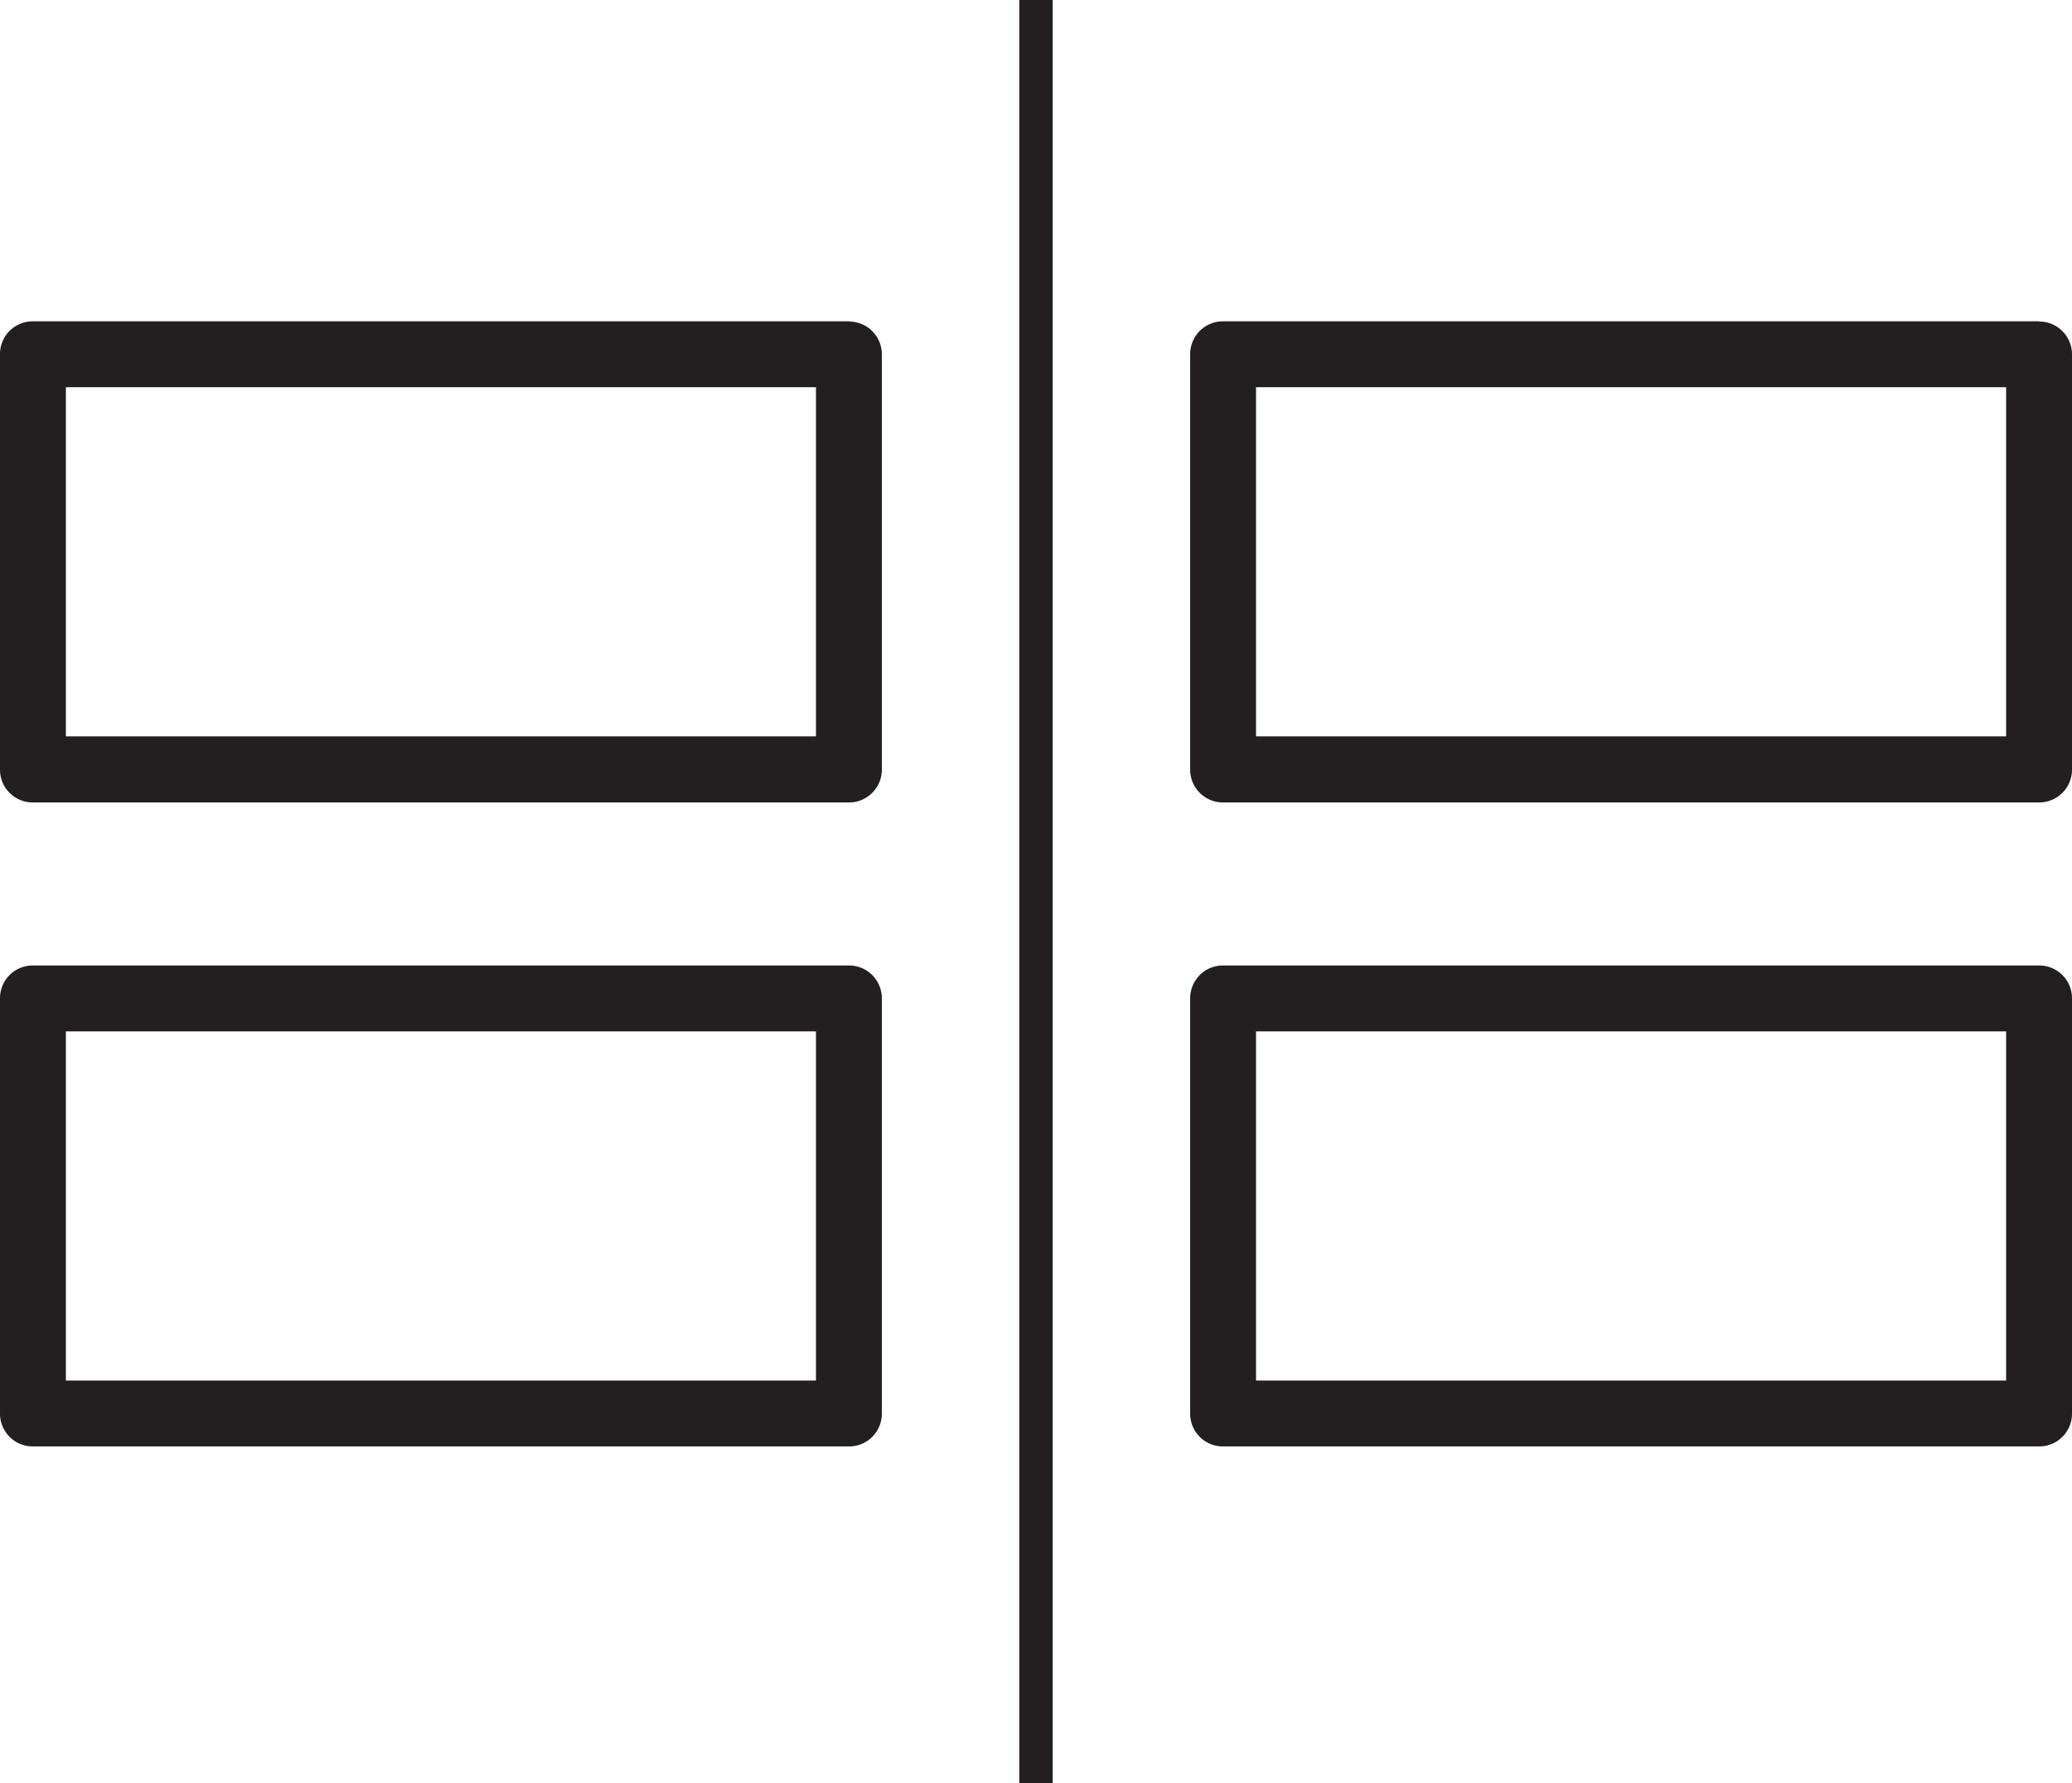
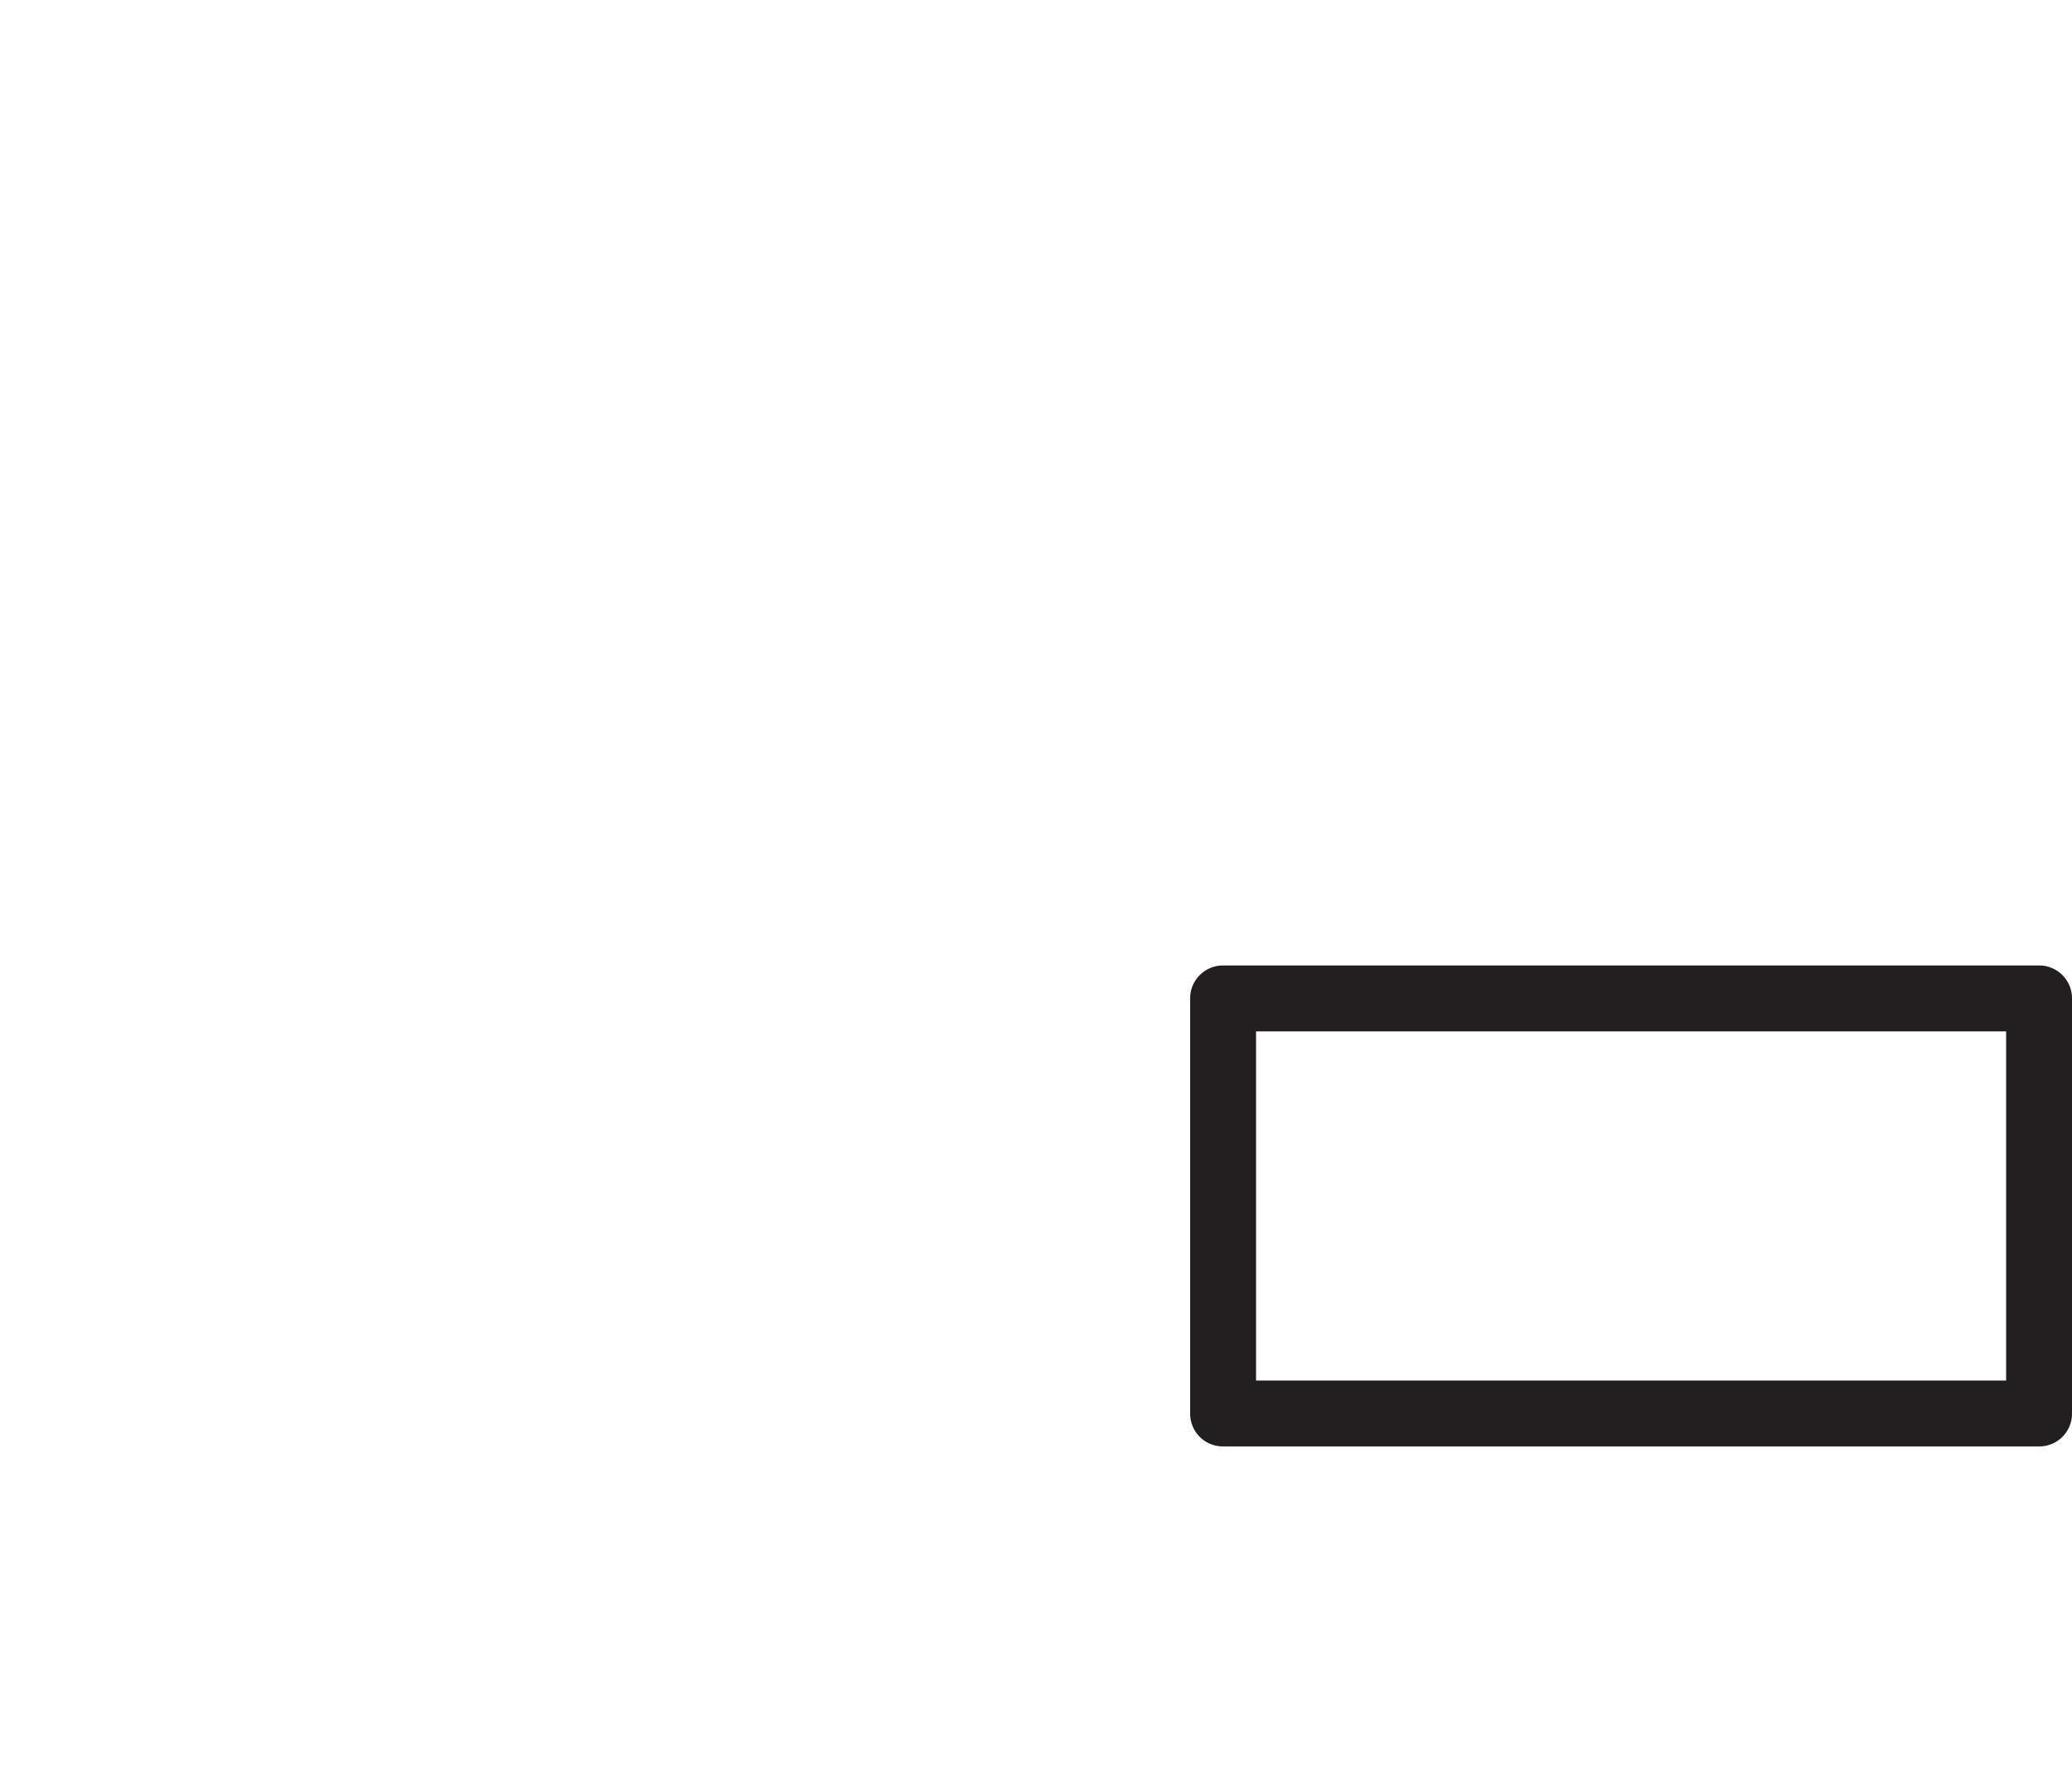
<svg xmlns="http://www.w3.org/2000/svg" viewBox="0 0 310.41 267.09">
  <defs>
    <style>.cls-1{fill:#231f20;}.cls-2{fill:none;stroke:#231f20;stroke-miterlimit:10;stroke-width:5px;}</style>
  </defs>
  <g id="Layer_2" data-name="Layer 2">
    <g id="Layer_1-2" data-name="Layer 1">
-       <path class="cls-1" d="M122.24,58v52.3H9.87V58H122.24m5-9.87H4.9A4.9,4.9,0,0,0,0,53.06V115.3a4.9,4.9,0,0,0,4.9,4.9H127.21a4.91,4.91,0,0,0,4.9-4.9V53.06a4.91,4.91,0,0,0-4.9-4.9Z" />
-       <path class="cls-1" d="M122.24,154.49v52.3H9.87v-52.3H122.24m5-9.87H4.9a4.9,4.9,0,0,0-4.9,4.9v62.24a4.9,4.9,0,0,0,4.9,4.9H127.21a4.9,4.9,0,0,0,4.9-4.9V149.52a4.91,4.91,0,0,0-4.9-4.9Z" />
-       <path class="cls-1" d="M300.54,58v52.3H188.17V58H300.54m5-9.87H183.2a4.91,4.91,0,0,0-4.9,4.9V115.3a4.91,4.91,0,0,0,4.9,4.9H305.51a4.91,4.91,0,0,0,4.9-4.9V53.06a4.91,4.91,0,0,0-4.9-4.9Z" />
      <path class="cls-1" d="M300.54,154.49v52.3H188.17v-52.3H300.54m5-9.87H183.2a4.91,4.91,0,0,0-4.9,4.9v62.24a4.9,4.9,0,0,0,4.9,4.9H305.51a4.9,4.9,0,0,0,4.9-4.9V149.52a4.91,4.91,0,0,0-4.9-4.9Z" />
-       <line class="cls-2" x1="155.2" x2="155.2" y2="267.09" />
    </g>
  </g>
</svg>